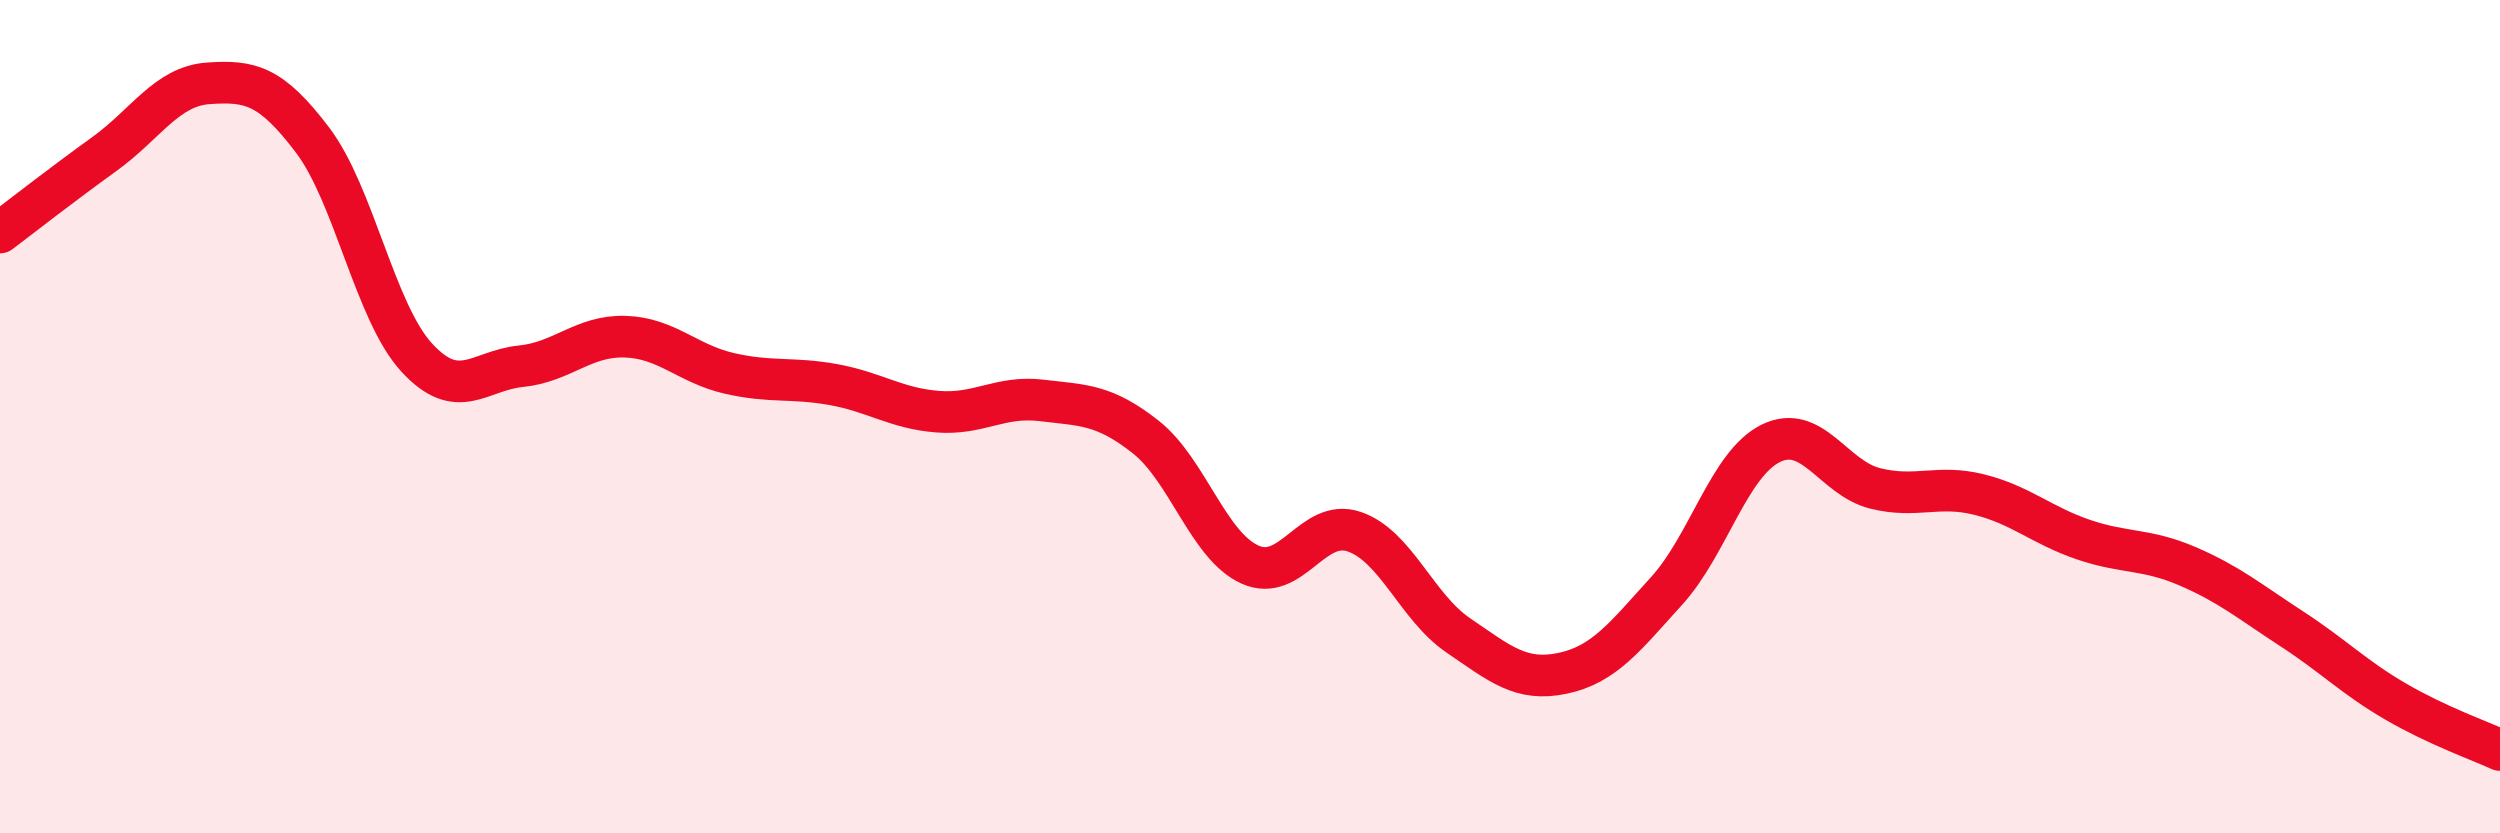
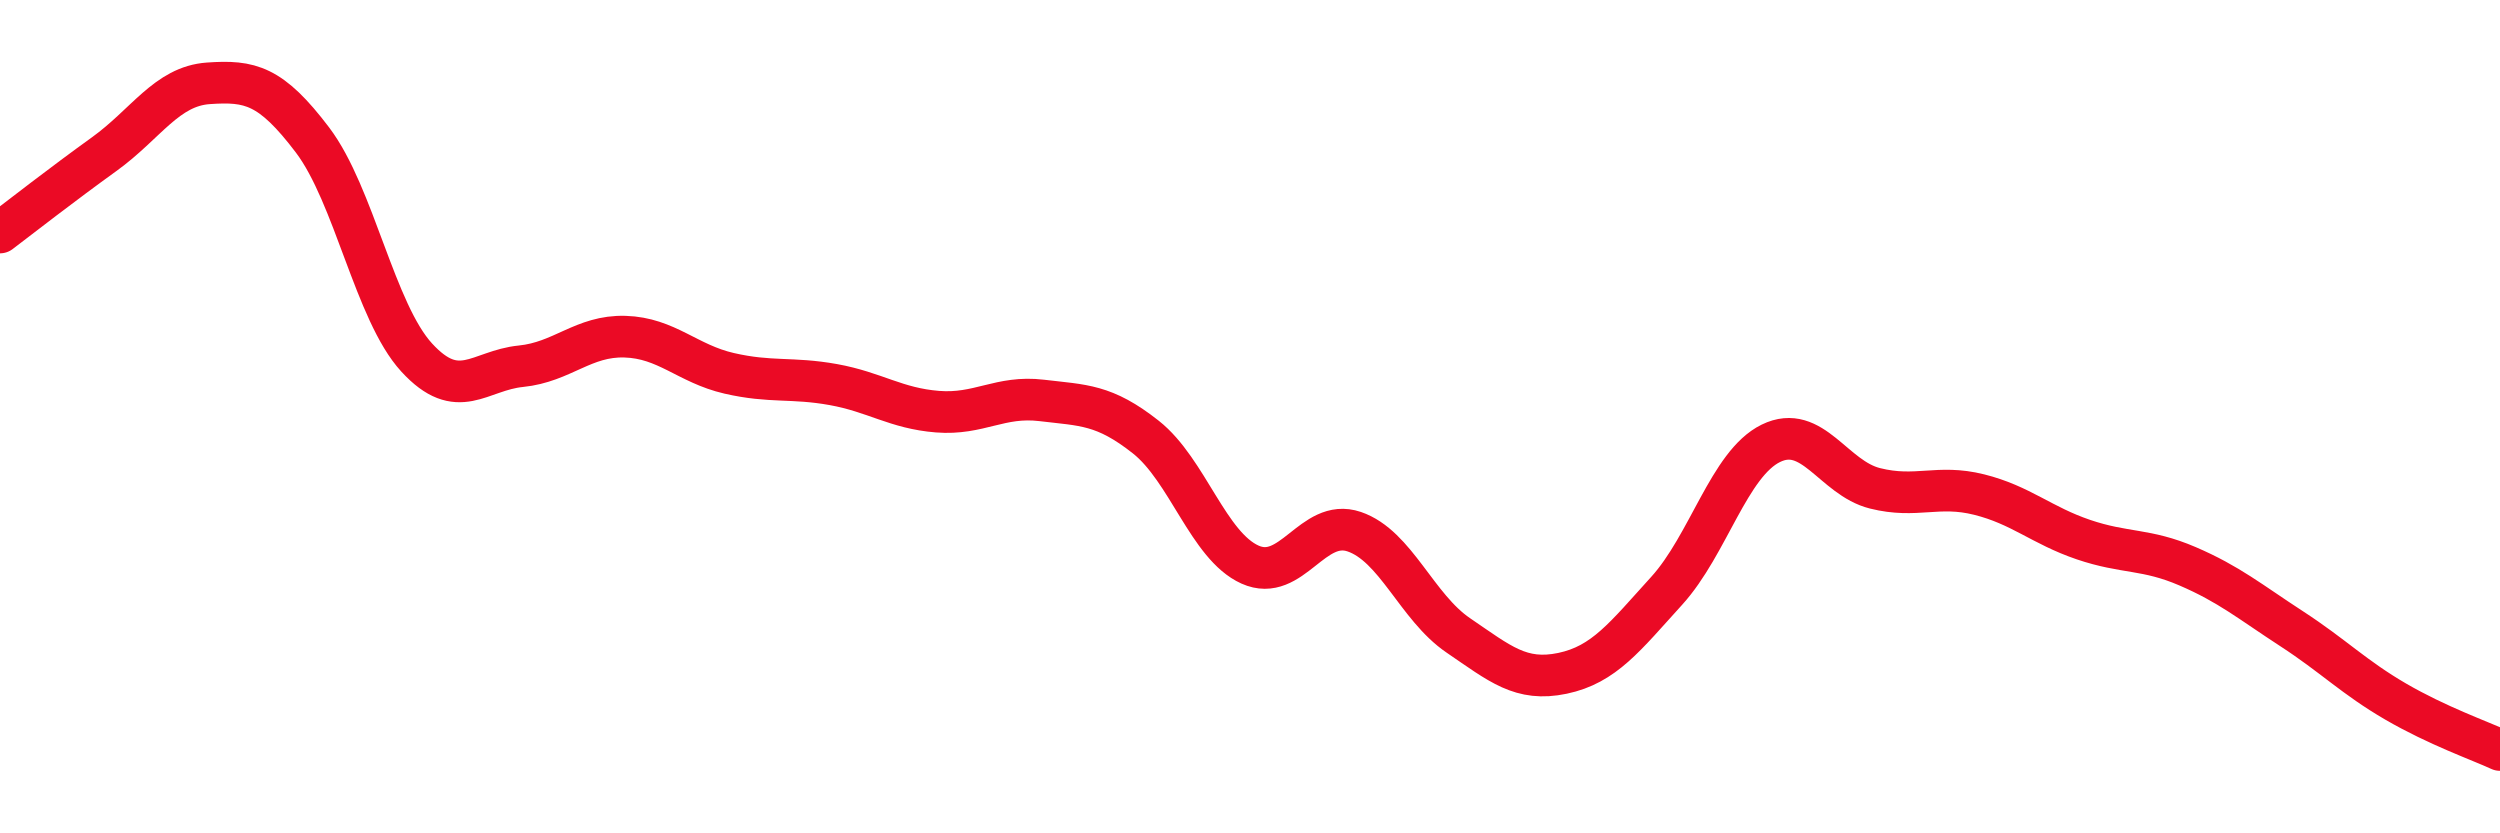
<svg xmlns="http://www.w3.org/2000/svg" width="60" height="20" viewBox="0 0 60 20">
-   <path d="M 0,5.58 C 0.5,5.2 1.5,4.42 2.5,3.7 C 3.5,2.98 4,2.07 5,2 C 6,1.93 6.5,2.04 7.5,3.36 C 8.5,4.68 9,7.49 10,8.58 C 11,9.67 11.5,8.89 12.5,8.79 C 13.5,8.69 14,8.05 15,8.08 C 16,8.11 16.5,8.73 17.5,8.96 C 18.5,9.19 19,9.05 20,9.23 C 21,9.41 21.5,9.8 22.5,9.88 C 23.5,9.96 24,9.49 25,9.61 C 26,9.73 26.5,9.7 27.5,10.49 C 28.5,11.28 29,13.1 30,13.55 C 31,14 31.5,12.42 32.5,12.76 C 33.5,13.1 34,14.57 35,15.25 C 36,15.93 36.5,16.37 37.5,16.16 C 38.5,15.95 39,15.28 40,14.18 C 41,13.08 41.5,11.13 42.5,10.64 C 43.5,10.15 44,11.47 45,11.72 C 46,11.97 46.5,11.62 47.5,11.87 C 48.5,12.12 49,12.61 50,12.95 C 51,13.29 51.5,13.16 52.5,13.59 C 53.5,14.02 54,14.44 55,15.09 C 56,15.74 56.5,16.26 57.5,16.84 C 58.5,17.42 59.5,17.77 60,18L60 20L0 20Z" fill="#EB0A25" opacity="0.1" stroke-linecap="round" stroke-linejoin="round" />
  <path d="M 0,5.58 C 0.5,5.2 1.5,4.42 2.5,3.7 C 3.5,2.98 4,2.07 5,2 C 6,1.93 6.5,2.04 7.5,3.36 C 8.5,4.68 9,7.49 10,8.58 C 11,9.67 11.5,8.89 12.5,8.79 C 13.5,8.69 14,8.05 15,8.08 C 16,8.11 16.5,8.73 17.5,8.96 C 18.5,9.19 19,9.05 20,9.23 C 21,9.41 21.5,9.8 22.5,9.88 C 23.5,9.96 24,9.49 25,9.61 C 26,9.73 26.5,9.7 27.5,10.49 C 28.5,11.28 29,13.1 30,13.55 C 31,14 31.5,12.42 32.5,12.76 C 33.5,13.1 34,14.57 35,15.25 C 36,15.93 36.5,16.37 37.5,16.16 C 38.5,15.95 39,15.28 40,14.18 C 41,13.08 41.5,11.13 42.5,10.64 C 43.5,10.15 44,11.47 45,11.72 C 46,11.97 46.5,11.62 47.5,11.87 C 48.5,12.12 49,12.61 50,12.95 C 51,13.29 51.5,13.16 52.5,13.59 C 53.5,14.02 54,14.44 55,15.09 C 56,15.74 56.5,16.26 57.5,16.84 C 58.5,17.42 59.5,17.77 60,18" stroke="#EB0A25" stroke-width="1" fill="none" stroke-linecap="round" stroke-linejoin="round" />
</svg>